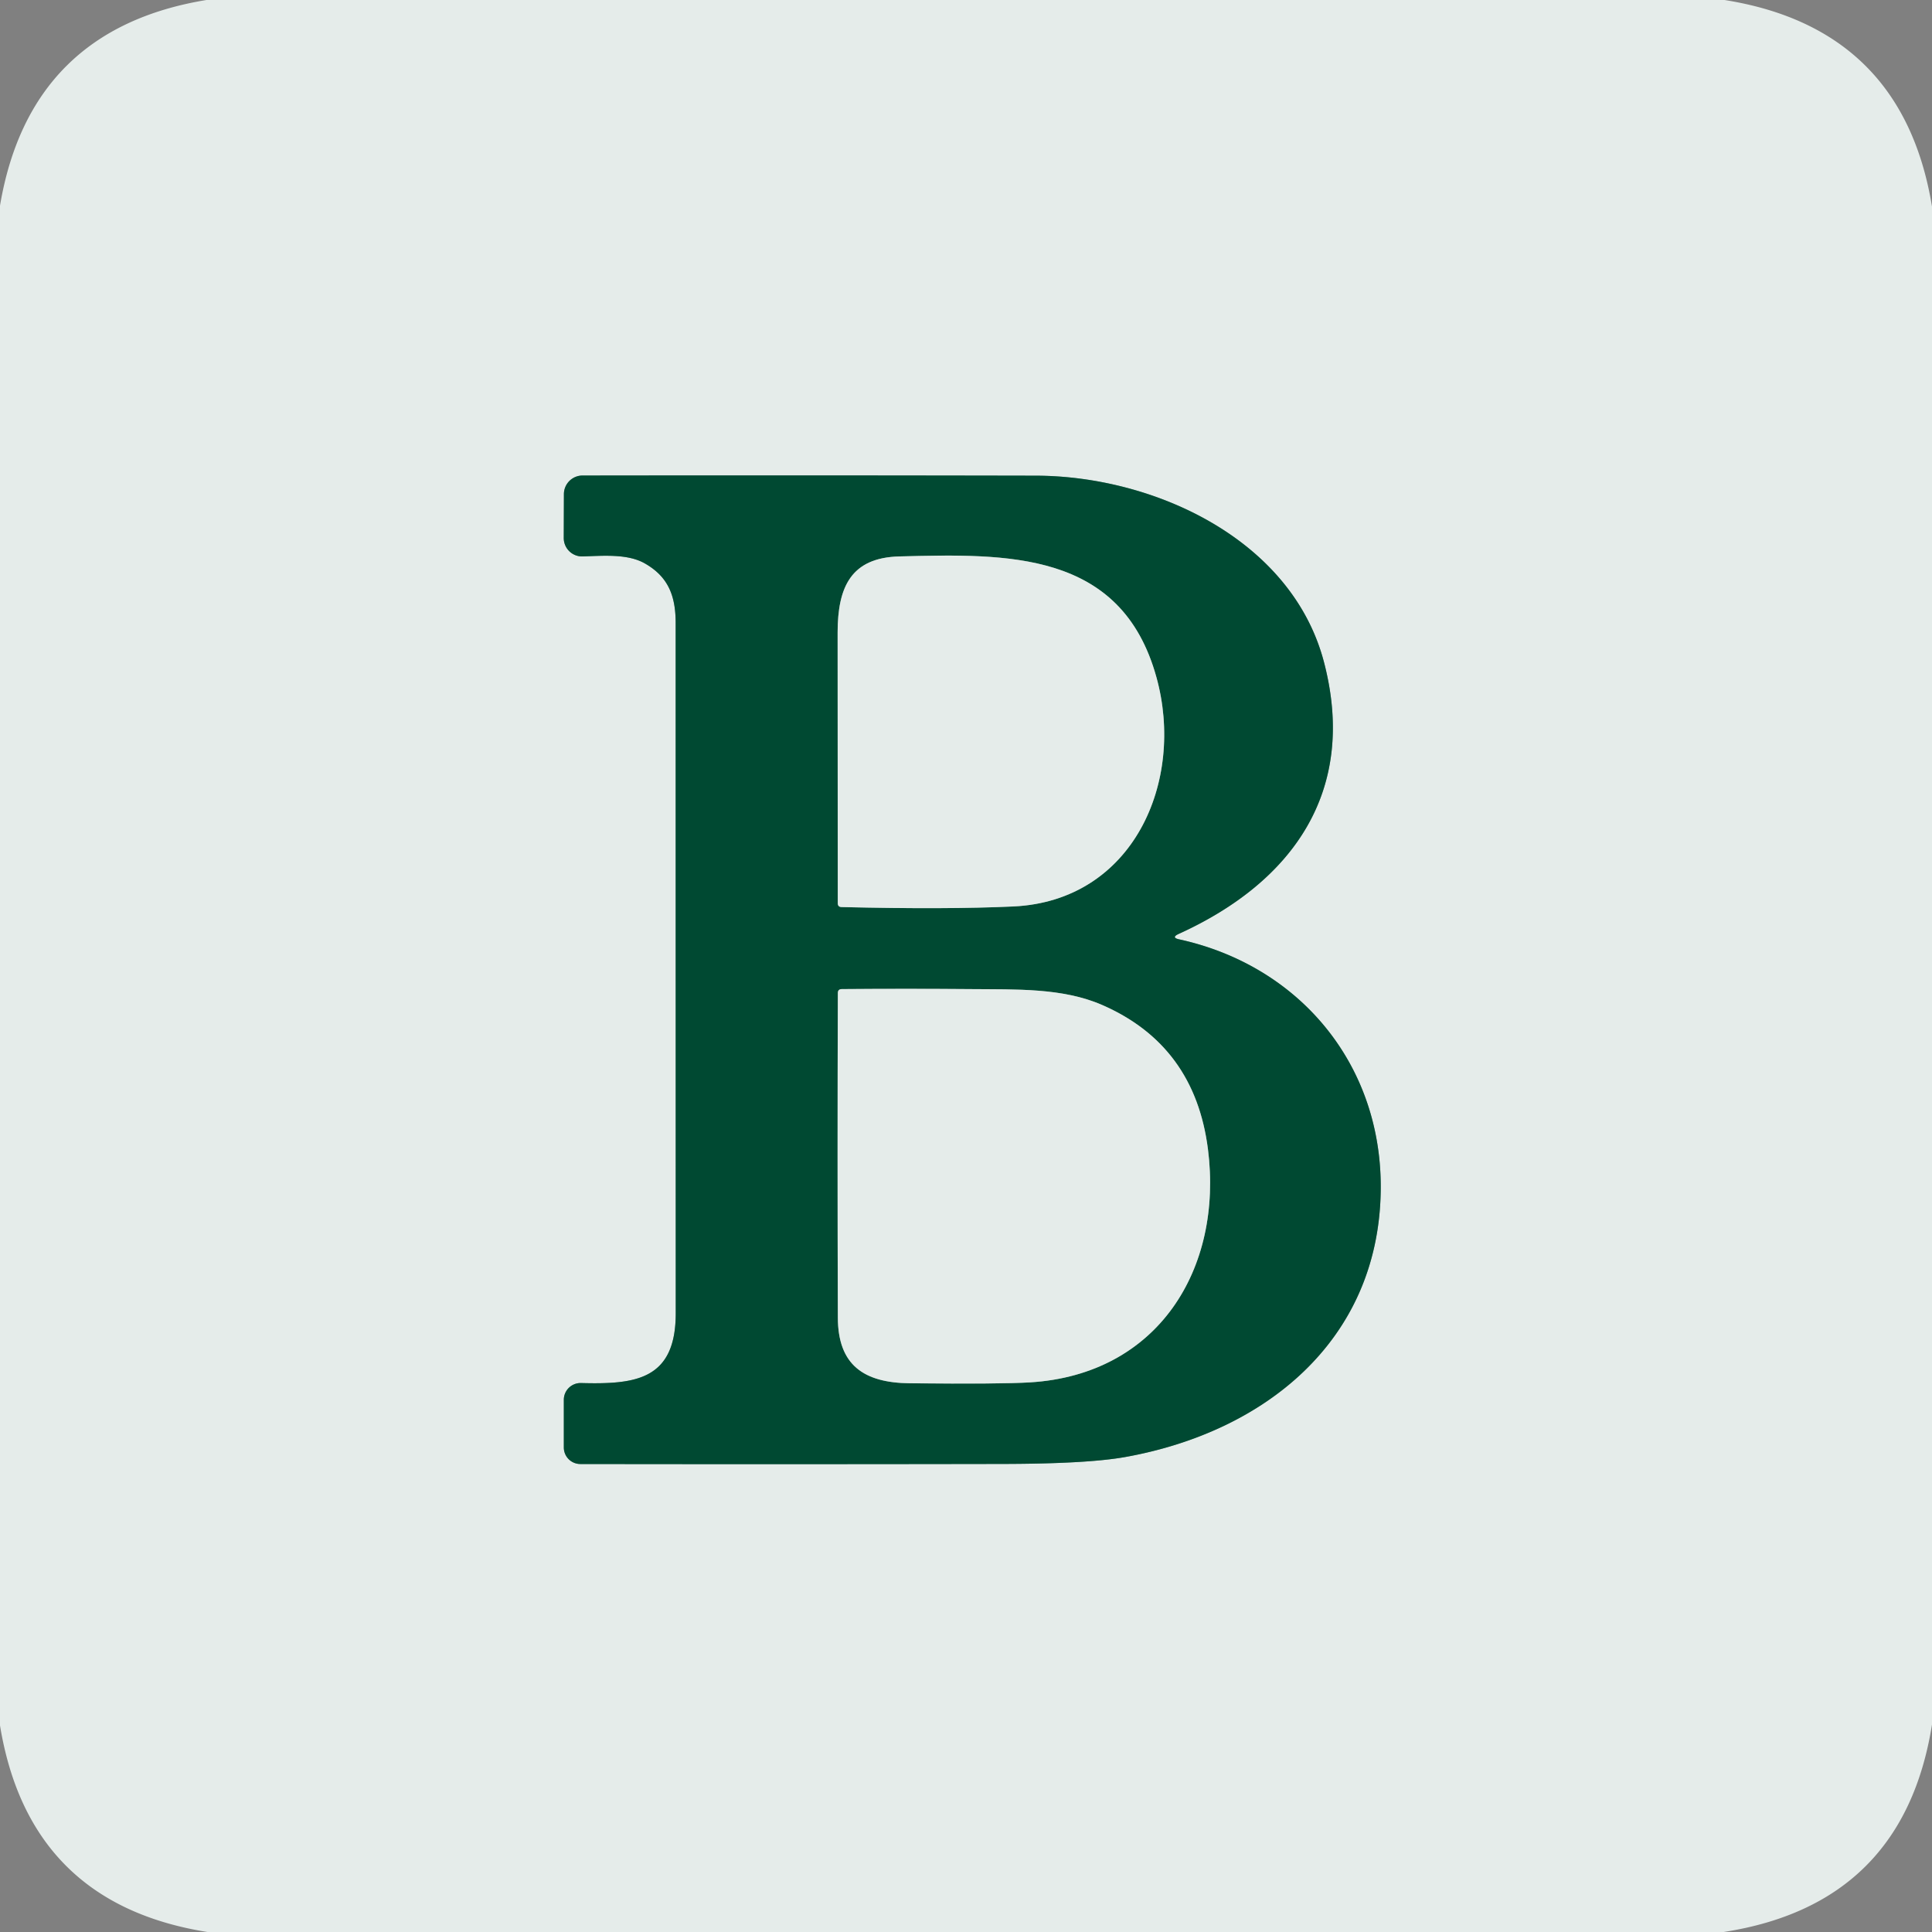
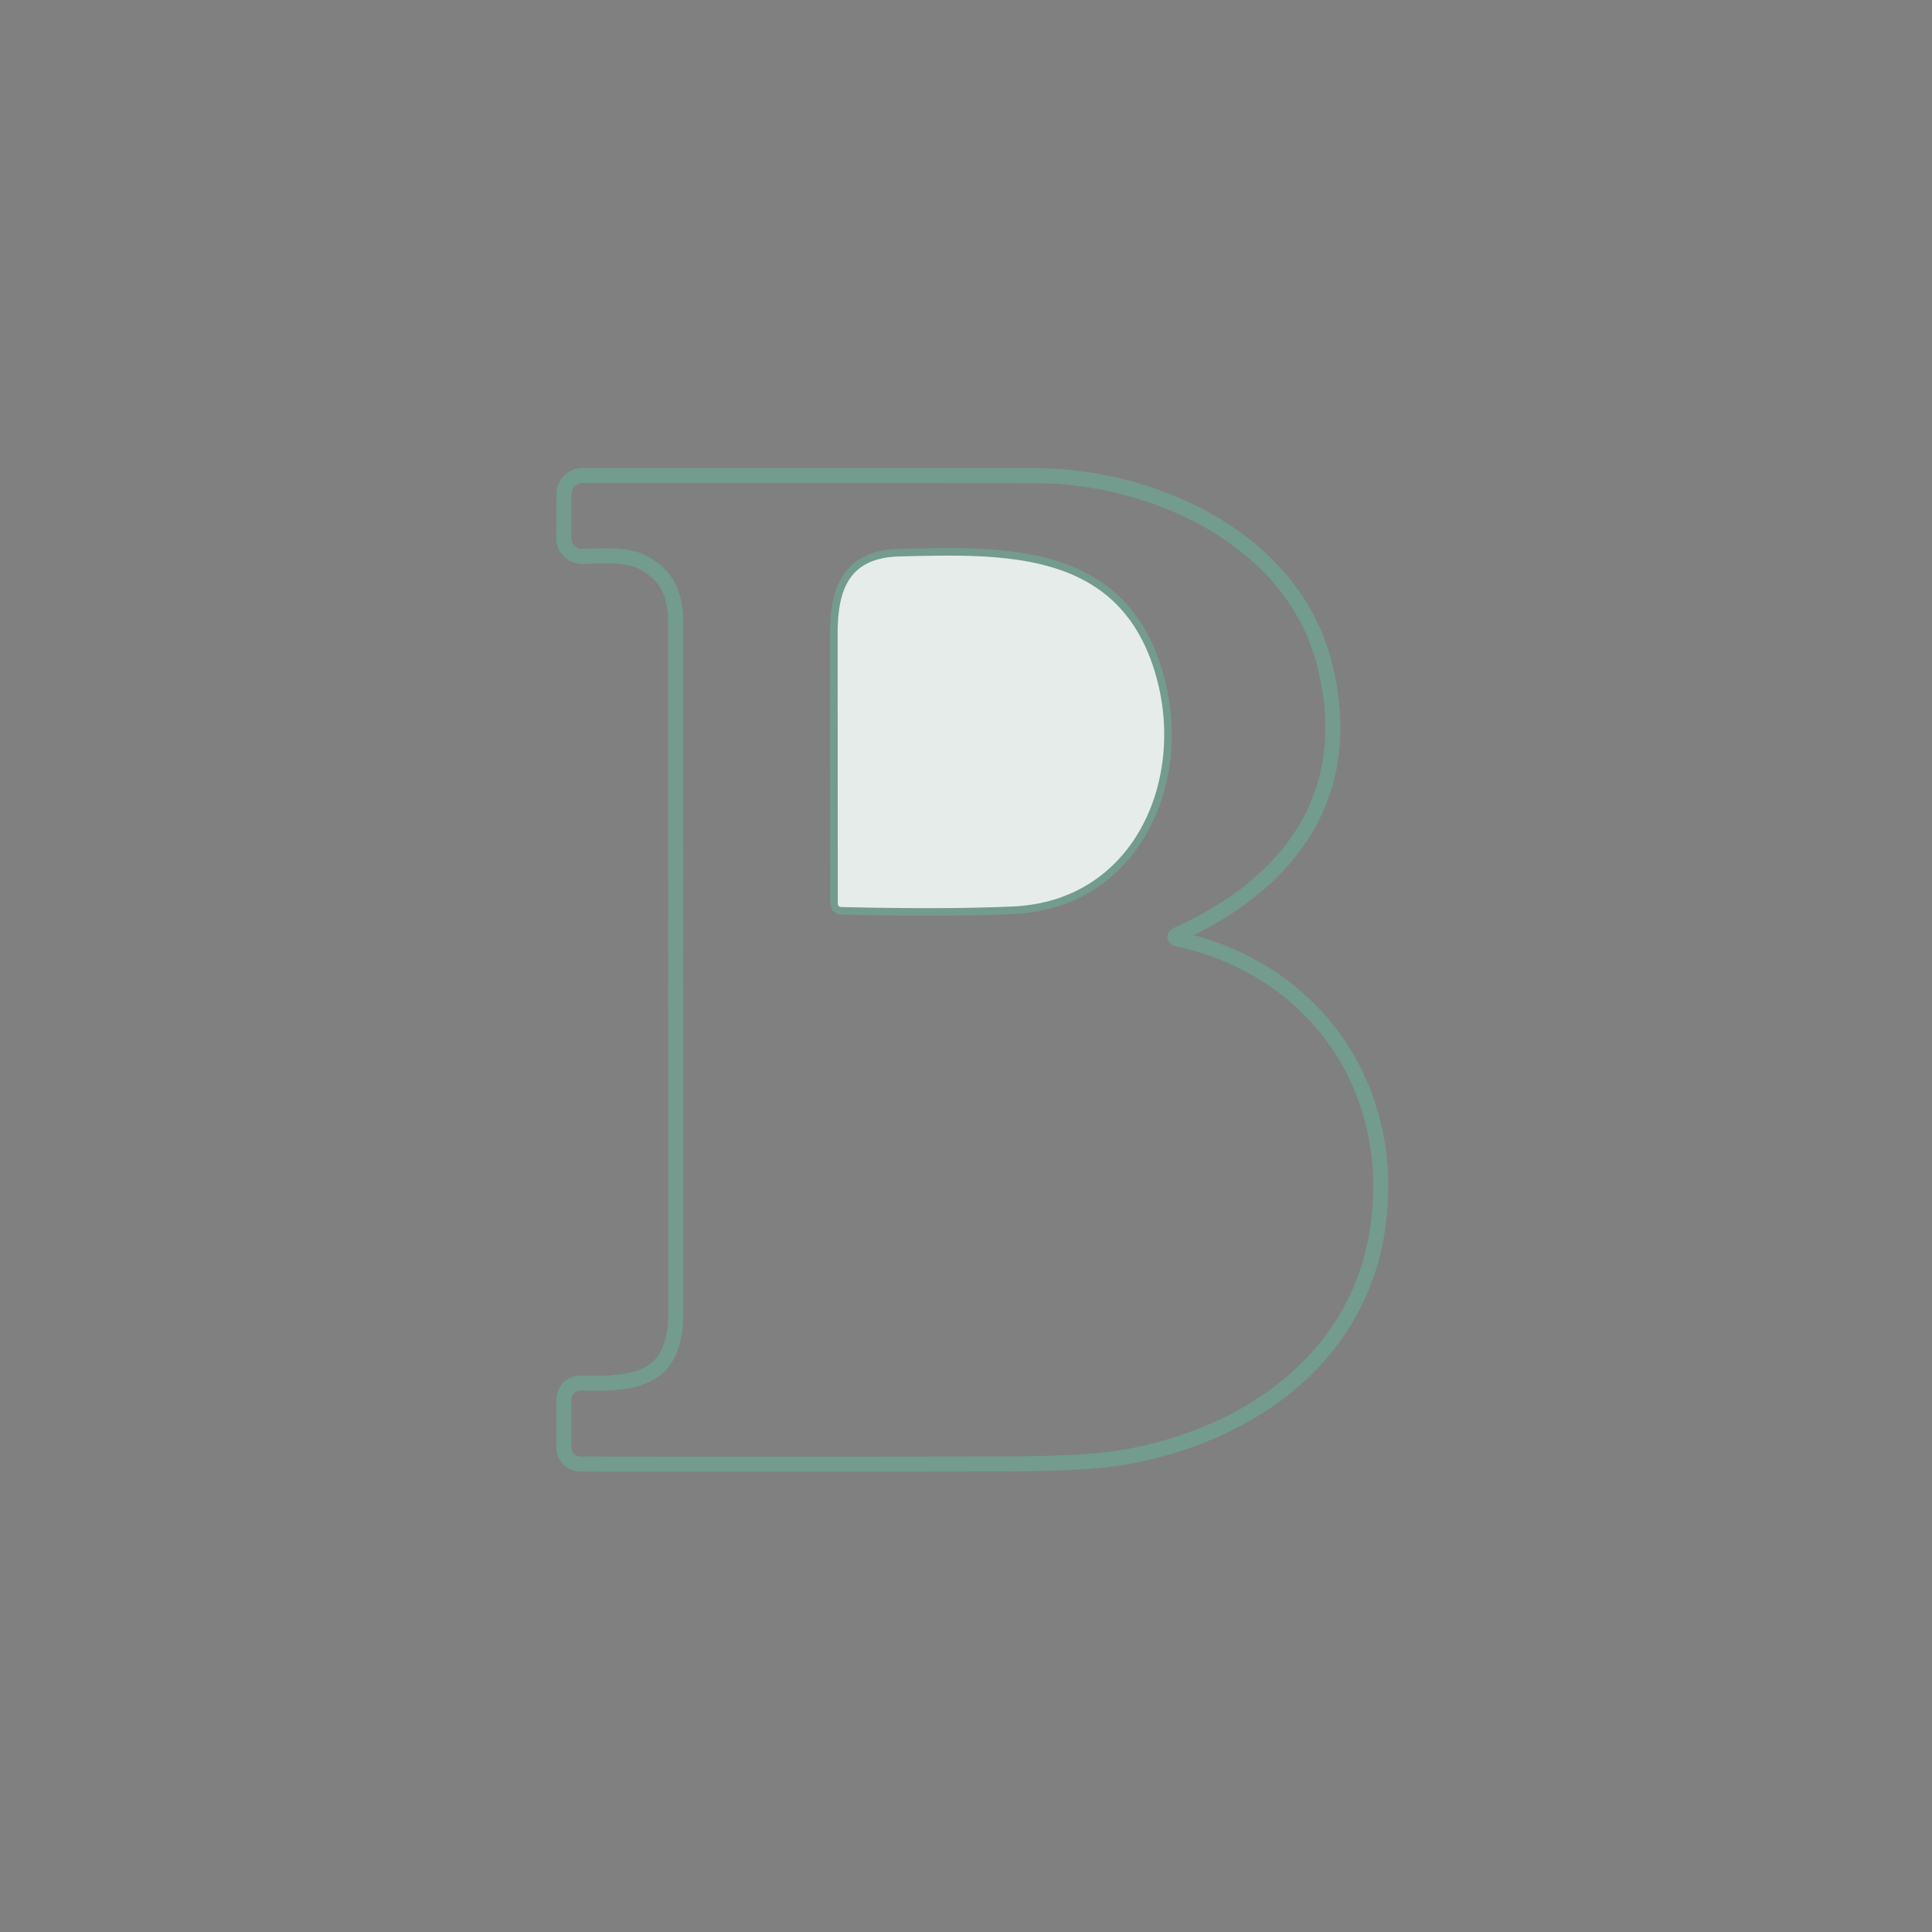
<svg xmlns="http://www.w3.org/2000/svg" version="1.1" viewBox="0.00 0.00 256.00 256.00">
  <rect x="0.00" y="0.00" width="256.00" height="256.00" fill="#808080" stroke="none" />
  <g stroke-width="2.00" fill="none" stroke-linecap="butt">
    <path stroke="#739b8e" vector-effect="non-scaling-stroke" d="   M 156.25 124.47   Q 155.14 124.23 156.18 123.75   C 171.26 116.90 179.90 104.87 175.44 87.76   C 171.18 71.43 152.86 63.06 137.25 63.03   Q 106.85 62.97 77.19 63.01   A 2.47 2.47 0.0 0 0 74.72 65.48   L 74.70 71.29   A 2.44 2.43 89.1 0 0 77.21 73.73   C 79.84 73.65 83.09 73.35 85.38 74.62   C 88.50 76.37 89.53 78.87 89.53 82.58   Q 89.53 128.29 89.54 174.00   C 89.54 182.87 84.19 183.45 76.99 183.26   A 2.22 2.22 0.0 0 0 74.71 185.48   L 74.71 191.80   A 2.19 2.19 0.0 0 0 76.89 193.99   Q 104.65 194.03 132.83 193.98   Q 144.10 193.96 149.11 193.06   C 167.53 189.76 182.58 177.73 182.95 157.96   C 183.27 141.20 172.28 127.98 156.25 124.47" />
    <path stroke="#739b8e" vector-effect="non-scaling-stroke" d="   M 134.29 120.11   C 150.17 119.36 157.06 103.54 153.23 89.73   C 148.58 72.92 133.41 73.37 119.16 73.73   C 112.75 73.90 111.00 77.79 110.99 83.81   Q 110.99 101.73 111.01 119.68   Q 111.01 120.18 111.51 120.19   Q 125.48 120.52 134.29 120.11" />
-     <path stroke="#739b8e" vector-effect="non-scaling-stroke" d="   M 146.05 133.17   C 140.78 130.87 134.63 131.12 128.53 131.06   Q 120.09 130.99 111.54 131.06   Q 111.02 131.07 111.02 131.58   Q 110.95 153.09 111.02 174.59   C 111.04 180.84 114.41 183.23 120.56 183.29   Q 132.66 183.41 136.50 183.17   C 153.45 182.13 162.07 168.13 160.06 152.28   Q 158.31 138.52 146.05 133.17" />
  </g>
-   <path fill="#e5ecea" d="   M 27.36 0.00   L 228.51 0.00   Q 252.12 3.75 256.00 27.37   L 256.00 228.51   Q 252.20 252.32 228.39 256.00   L 27.49 256.00   Q 3.87 252.25 0.00 228.63   L 0.00 27.25   Q 3.95 3.83 27.36 0.00   Z   M 156.25 124.47   Q 155.14 124.23 156.18 123.75   C 171.26 116.90 179.90 104.87 175.44 87.76   C 171.18 71.43 152.86 63.06 137.25 63.03   Q 106.85 62.97 77.19 63.01   A 2.47 2.47 0.0 0 0 74.72 65.48   L 74.70 71.29   A 2.44 2.43 89.1 0 0 77.21 73.73   C 79.84 73.65 83.09 73.35 85.38 74.62   C 88.50 76.37 89.53 78.87 89.53 82.58   Q 89.53 128.29 89.54 174.00   C 89.54 182.87 84.19 183.45 76.99 183.26   A 2.22 2.22 0.0 0 0 74.71 185.48   L 74.71 191.80   A 2.19 2.19 0.0 0 0 76.89 193.99   Q 104.65 194.03 132.83 193.98   Q 144.10 193.96 149.11 193.06   C 167.53 189.76 182.58 177.73 182.95 157.96   C 183.27 141.20 172.28 127.98 156.25 124.47   Z" />
-   <path fill="#004932" d="   M 156.25 124.47   C 172.28 127.98 183.27 141.20 182.95 157.96   C 182.58 177.73 167.53 189.76 149.11 193.06   Q 144.10 193.96 132.83 193.98   Q 104.65 194.03 76.89 193.99   A 2.19 2.19 0.0 0 1 74.71 191.80   L 74.71 185.48   A 2.22 2.22 0.0 0 1 76.99 183.26   C 84.19 183.45 89.54 182.87 89.54 174.00   Q 89.53 128.29 89.53 82.58   C 89.53 78.87 88.50 76.37 85.38 74.62   C 83.09 73.35 79.84 73.65 77.21 73.73   A 2.44 2.43 89.1 0 1 74.70 71.29   L 74.72 65.48   A 2.47 2.47 0.0 0 1 77.19 63.01   Q 106.85 62.97 137.25 63.03   C 152.86 63.06 171.18 71.43 175.44 87.76   C 179.90 104.87 171.26 116.90 156.18 123.75   Q 155.14 124.23 156.25 124.47   Z   M 134.29 120.11   C 150.17 119.36 157.06 103.54 153.23 89.73   C 148.58 72.92 133.41 73.37 119.16 73.73   C 112.75 73.90 111.00 77.79 110.99 83.81   Q 110.99 101.73 111.01 119.68   Q 111.01 120.18 111.51 120.19   Q 125.48 120.52 134.29 120.11   Z   M 146.05 133.17   C 140.78 130.87 134.63 131.12 128.53 131.06   Q 120.09 130.99 111.54 131.06   Q 111.02 131.07 111.02 131.58   Q 110.95 153.09 111.02 174.59   C 111.04 180.84 114.41 183.23 120.56 183.29   Q 132.66 183.41 136.50 183.17   C 153.45 182.13 162.07 168.13 160.06 152.28   Q 158.31 138.52 146.05 133.17   Z" />
  <path fill="#e5ecea" d="   M 153.23 89.73   C 157.06 103.54 150.17 119.36 134.29 120.11   Q 125.48 120.52 111.51 120.19   Q 111.01 120.18 111.01 119.68   Q 110.99 101.73 110.99 83.81   C 111.00 77.79 112.75 73.90 119.16 73.73   C 133.41 73.37 148.58 72.92 153.23 89.73   Z" />
-   <path fill="#e5ecea" d="   M 146.05 133.17   Q 158.31 138.52 160.06 152.28   C 162.07 168.13 153.45 182.13 136.50 183.17   Q 132.66 183.41 120.56 183.29   C 114.41 183.23 111.04 180.84 111.02 174.59   Q 110.95 153.09 111.02 131.58   Q 111.02 131.07 111.54 131.06   Q 120.09 130.99 128.53 131.06   C 134.63 131.12 140.78 130.87 146.05 133.17   Z" />
</svg>